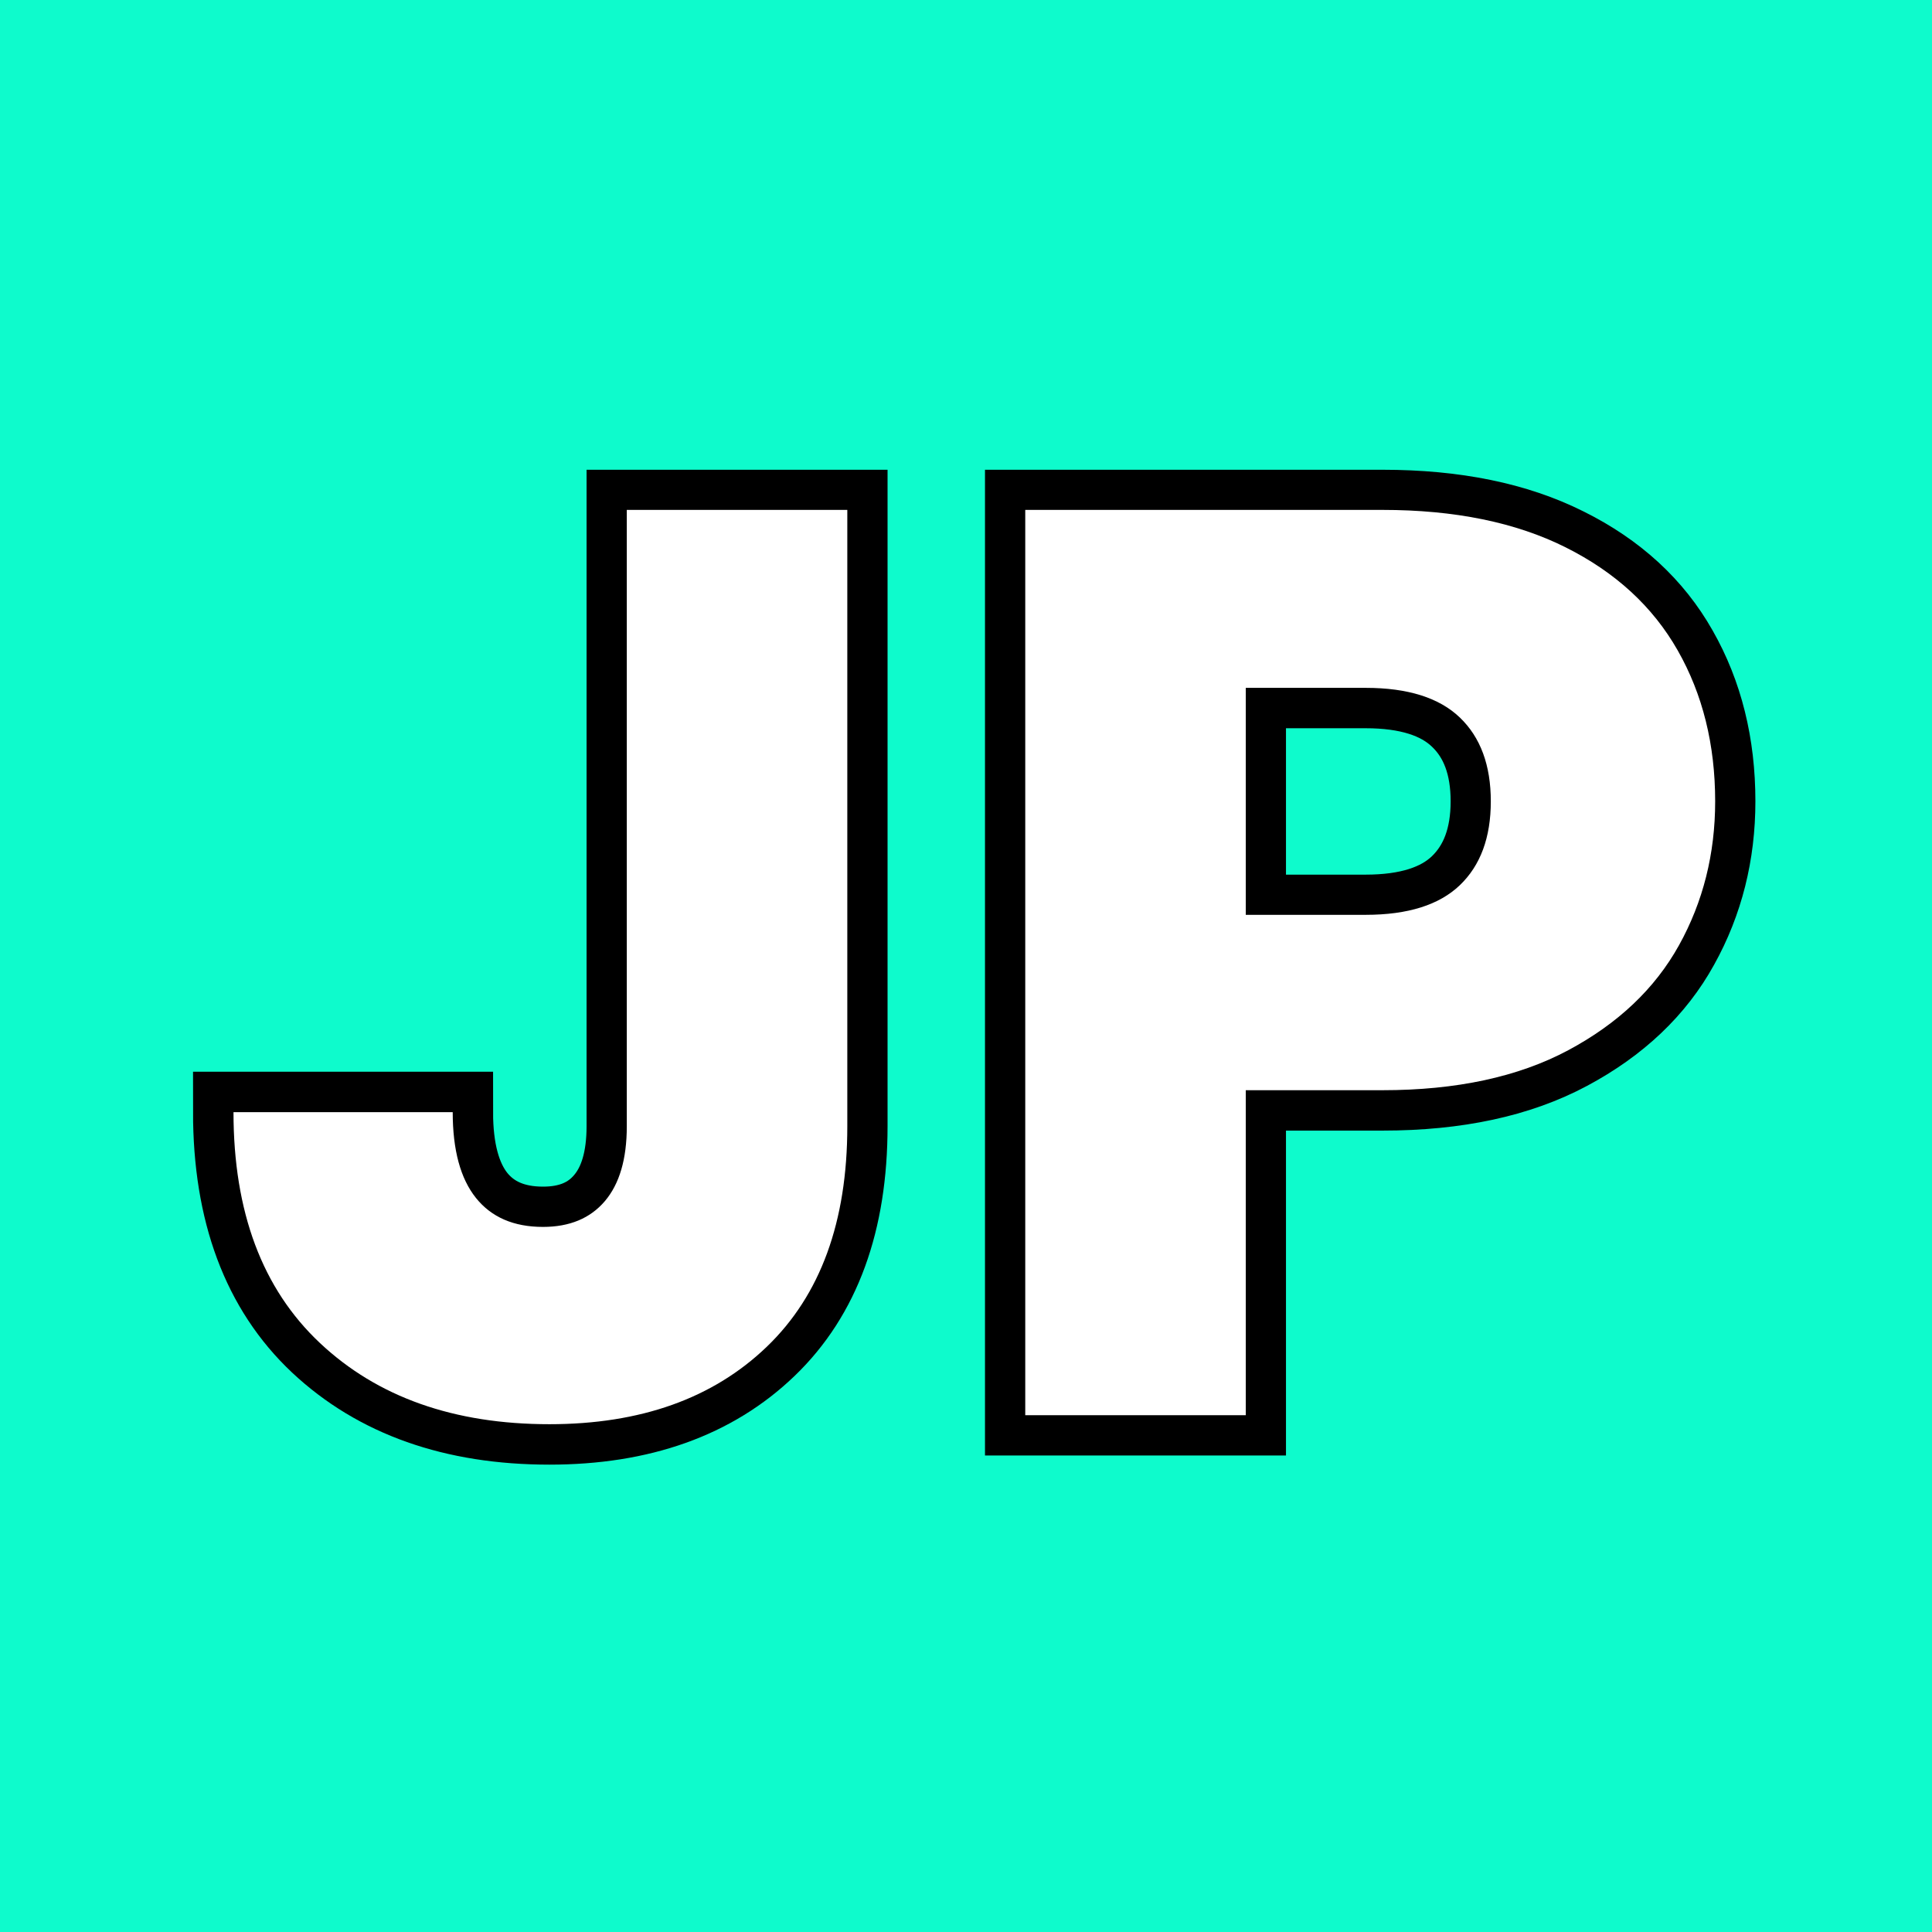
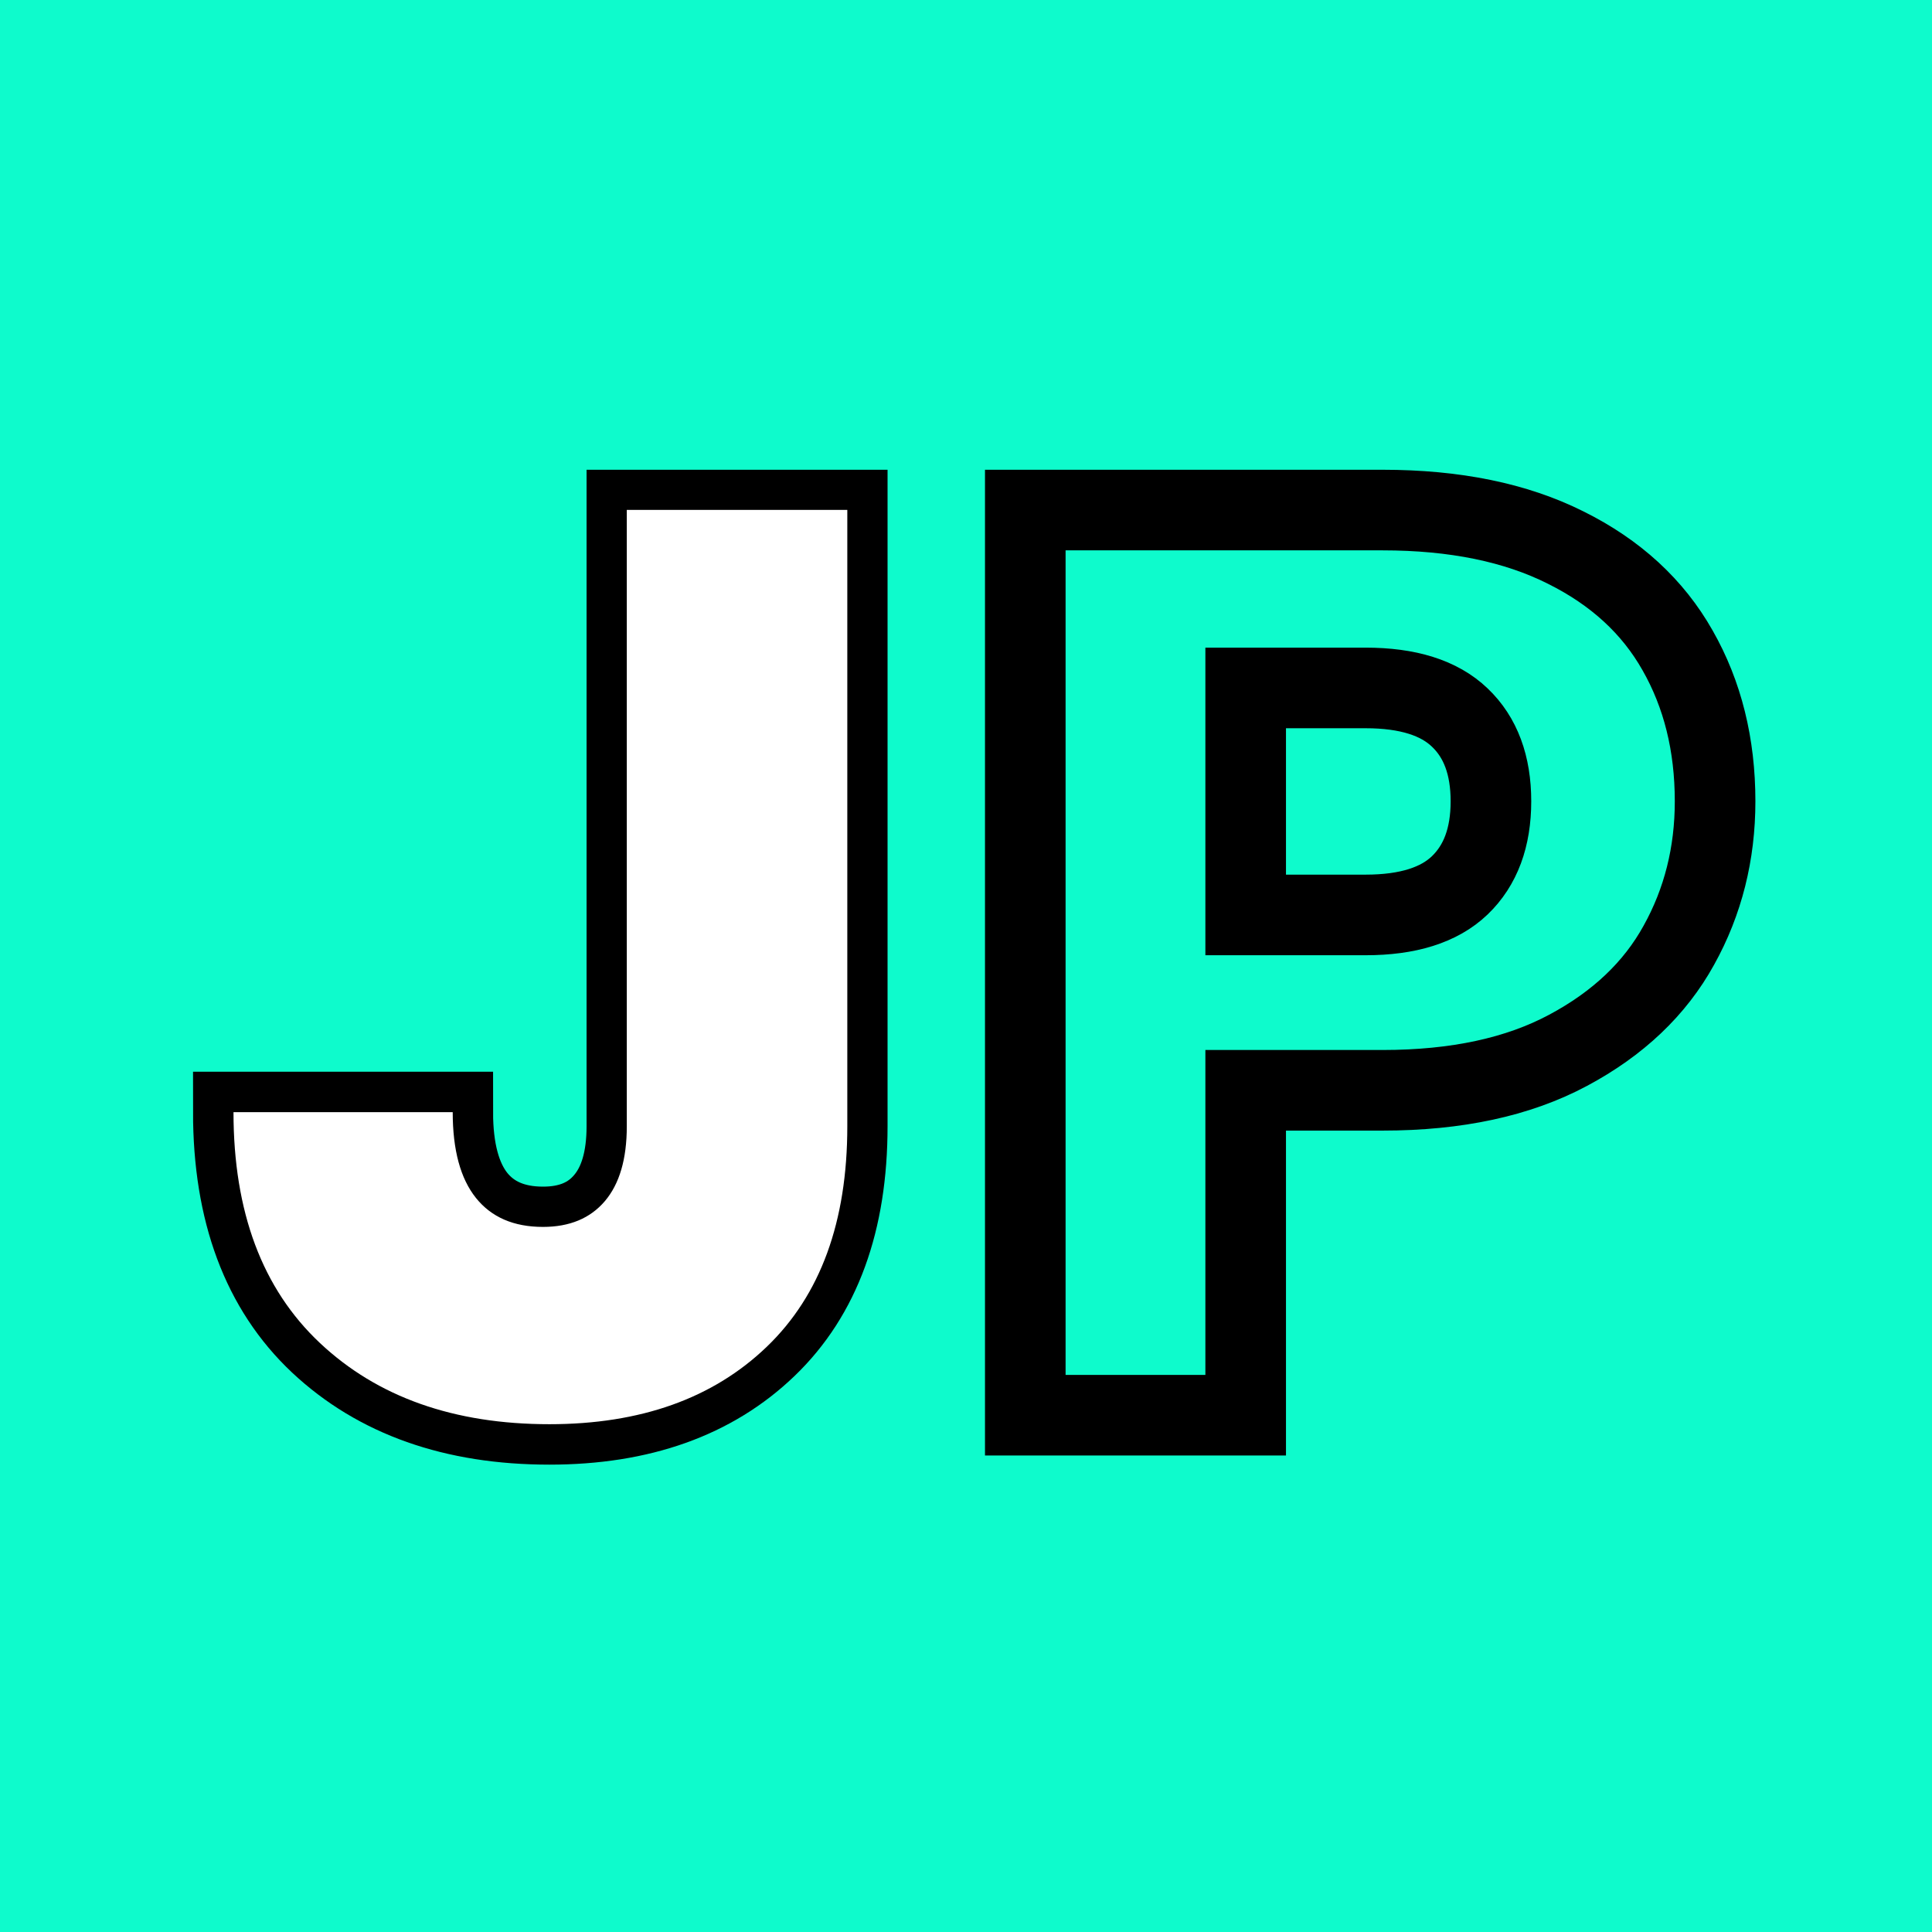
<svg xmlns="http://www.w3.org/2000/svg" width="1080" zoomAndPan="magnify" viewBox="0 0 810 810" height="1080" preserveAspectRatio="xMidYMid meet" version="1.0">
  <defs>
    <g />
  </defs>
-   <rect x="-81" width="972" fill="#ffffff" y="-81" height="972" fill-opacity="1" />
  <rect x="-81" width="972" fill="#0efbcc" y="-81" height="972" fill-opacity="1" />
  <path stroke-linecap="butt" transform="matrix(1.416, 0, 0, 1.416, 81, 26.934)" fill="none" stroke-linejoin="miter" d="M 193.655 131.998 L 193.655 314.425 C 193.655 342.701 185.702 364.484 169.792 379.773 C 153.883 395.059 132.442 402.703 105.47 402.703 C 77.197 402.703 54.512 394.686 37.422 378.653 C 20.395 362.619 11.882 339.813 11.882 310.232 L 76.854 310.232 C 76.854 321.479 79.122 329.962 83.657 335.68 C 88.256 341.396 94.907 344.254 103.608 344.254 C 111.501 344.254 117.589 341.708 121.879 336.613 C 126.227 331.515 128.403 324.122 128.403 314.425 L 128.403 131.998 Z M 450.608 218.226 C 450.608 233.76 447.036 247.962 439.888 260.826 C 432.803 273.69 421.868 284.068 407.076 291.961 C 392.347 299.853 374.046 303.798 352.172 303.798 L 311.622 303.798 L 311.622 399.999 L 246.368 399.999 L 246.368 131.998 L 352.172 131.998 C 373.549 131.998 391.602 135.697 406.331 143.09 C 421.12 150.426 432.183 160.586 439.515 173.574 C 446.911 186.562 450.608 201.445 450.608 218.226 Z M 347.138 251.877 C 359.629 251.877 368.92 248.955 375.009 243.115 C 381.161 237.212 384.239 228.913 384.239 218.226 C 384.239 207.536 381.161 199.271 375.009 193.428 C 368.92 187.588 359.629 184.667 347.138 184.667 L 311.622 184.667 L 311.622 251.877 Z M 347.138 251.877 " stroke="#000000" stroke-width="23.864" stroke-opacity="1" stroke-miterlimit="4" />
  <g fill="#ffffff" fill-opacity="1">
    <g transform="translate(83.832, 593.325)">
      <g>
        <path d="M 271.406 -379.547 L 271.406 -121.109 C 271.406 -81.098 260.141 -50.281 237.609 -28.656 C 215.086 -7.031 184.723 3.781 146.516 3.781 C 106.504 3.781 74.426 -7.57 50.281 -30.281 C 26.133 -52.988 14.062 -85.242 14.062 -127.047 L 105.969 -127.047 C 105.969 -111.191 109.211 -99.207 115.703 -91.094 C 122.191 -82.988 131.562 -78.938 143.812 -78.938 C 154.988 -78.938 163.641 -82.539 169.766 -89.75 C 175.891 -96.957 178.953 -107.41 178.953 -121.109 L 178.953 -379.547 Z M 271.406 -379.547 " />
      </g>
    </g>
  </g>
  <g fill="#ffffff" fill-opacity="1">
    <g transform="translate(396.326, 593.325)">
      <g>
-         <path d="M 322.766 -257.359 C 322.766 -235.367 317.719 -215.27 307.625 -197.062 C 297.539 -178.863 282.047 -164.176 261.141 -153 C 240.234 -141.832 214.281 -136.25 183.281 -136.25 L 125.969 -136.25 L 125.969 0 L 33.516 0 L 33.516 -379.547 L 183.281 -379.547 C 213.562 -379.547 239.148 -374.316 260.047 -363.859 C 280.953 -353.41 296.629 -338.992 307.078 -320.609 C 317.535 -302.223 322.766 -281.141 322.766 -257.359 Z M 176.25 -209.781 C 193.914 -209.781 207.07 -213.922 215.719 -222.203 C 224.375 -230.492 228.703 -242.211 228.703 -257.359 C 228.703 -272.492 224.375 -284.207 215.719 -292.5 C 207.07 -300.789 193.914 -304.938 176.25 -304.938 L 125.969 -304.938 L 125.969 -209.781 Z M 176.25 -209.781 " />
-       </g>
+         </g>
    </g>
  </g>
</svg>